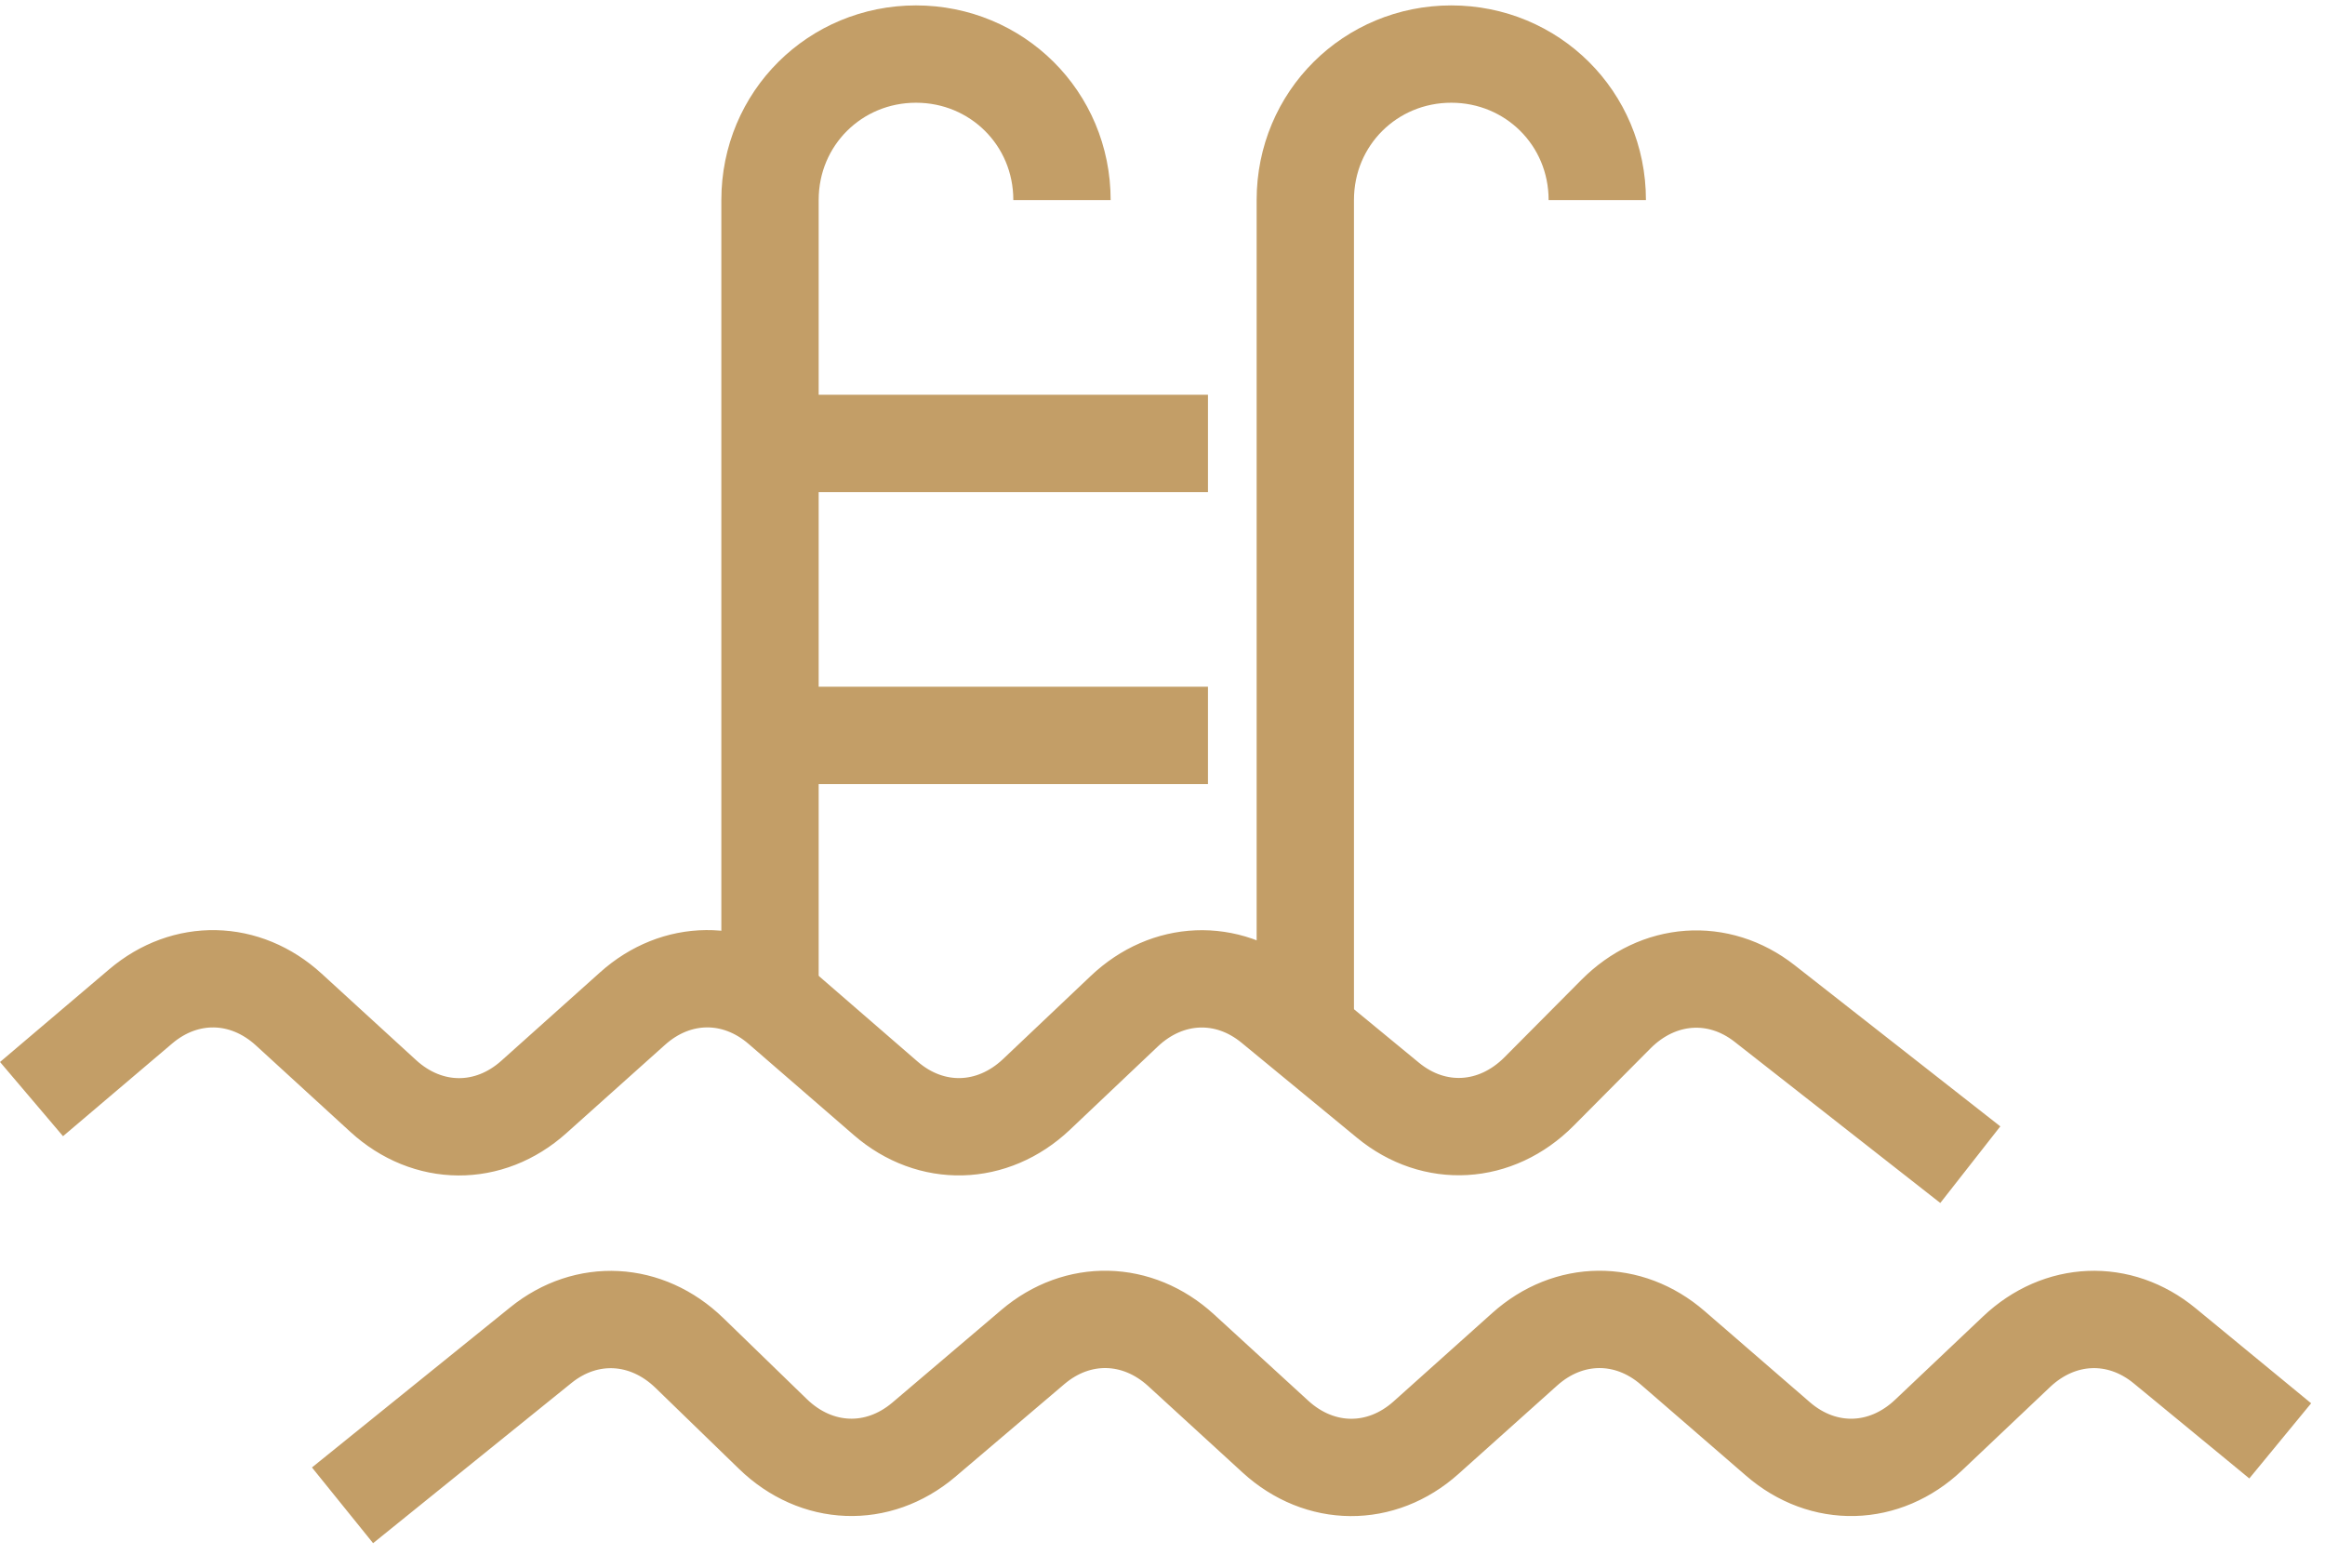
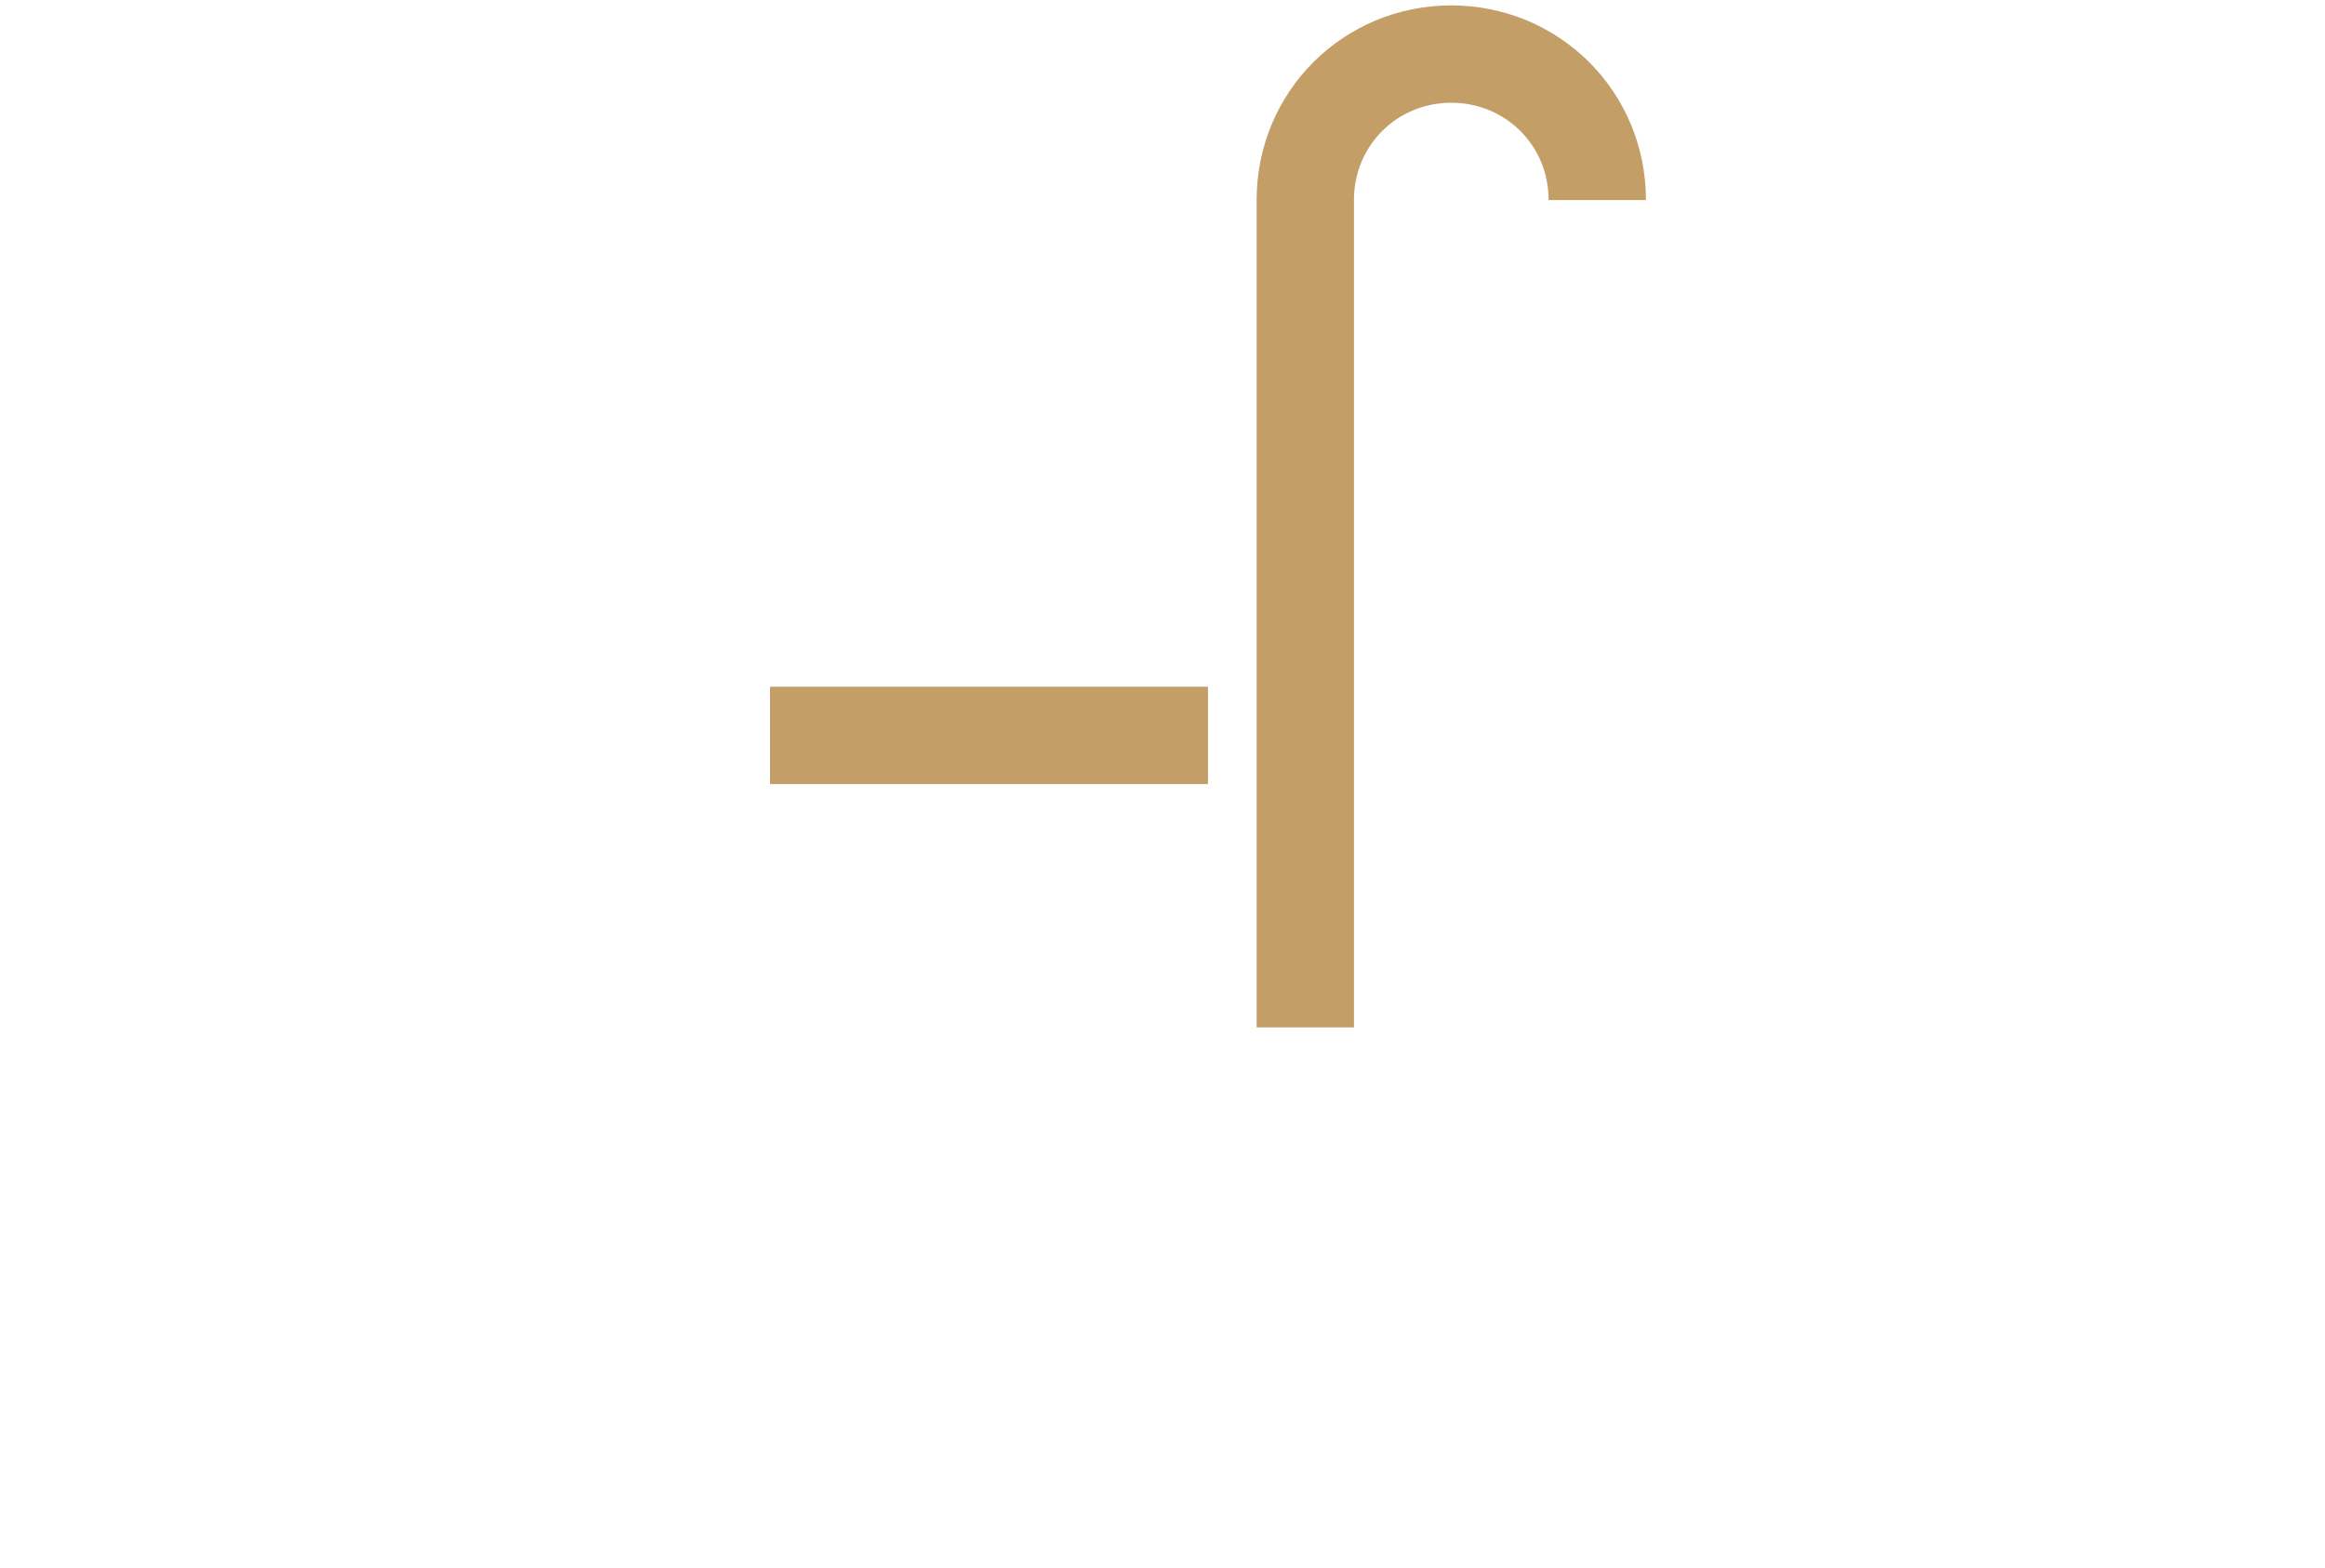
<svg xmlns="http://www.w3.org/2000/svg" width="43px" height="29px" viewBox="0 0 43 29" version="1.1">
  <title>Group 13</title>
  <g id="Page-1" stroke="none" stroke-width="1" fill="none" fill-rule="evenodd" stroke-linejoin="round">
    <g id="Homepage" transform="translate(-987, -6400)" stroke="#C39E67" stroke-width="1.8">
      <g id="AKTIVITY" transform="translate(987, 6135)">
        <g id="Group-4-Copy-3" transform="translate(0, 212)">
          <g id="Group-13" transform="translate(0, 54)">
-             <path d="M36.44,20.54 L32.636,17.559 C31.782,16.89 30.667,16.97 29.885,17.757 L28.465,19.186 C27.668,19.988 26.528,20.054 25.671,19.349 L23.534,17.59 C22.698,16.902 21.59,16.947 20.793,17.702 L19.169,19.241 C18.355,20.01 17.22,20.04 16.381,19.313 L14.436,17.628 C13.616,16.917 12.51,16.926 11.699,17.653 L9.874,19.287 C9.046,20.03 7.911,20.023 7.088,19.27 L5.341,17.671 C4.536,16.934 3.429,16.911 2.603,17.612 L0.583,19.327" id="Stroke-1" />
-             <path d="M42.172,25.648 L40.035,23.89 C39.199,23.201 38.09,23.246 37.294,24.001 L35.669,25.54 C34.857,26.31 33.722,26.34 32.882,25.612 L30.937,23.928 C30.117,23.217 29.011,23.227 28.2,23.953 L26.375,25.588 C25.546,26.33 24.412,26.322 23.589,25.57 L21.843,23.971 C21.037,23.234 19.93,23.21 19.104,23.911 L17.084,25.628 C16.237,26.345 15.101,26.303 14.294,25.52 L12.749,24.021 C11.958,23.255 10.847,23.196 10.004,23.877 L6.335,26.84" id="Stroke-3" />
-             <path d="M19.641,2.7 C19.641,1.185 18.433,0 16.941,0 C15.449,0 14.241,1.185 14.241,2.7 L14.241,18.001" id="Stroke-5" />
            <path d="M29.541,2.7 C29.541,1.185 28.333,0 26.841,0 C25.349,0 24.141,1.185 24.141,2.7 L24.141,18.001" id="Stroke-7" />
-             <line x1="14.241" y1="7.201" x2="22.341" y2="7.201" id="Stroke-9" />
            <line x1="14.241" y1="12.601" x2="22.341" y2="12.601" id="Stroke-11" />
          </g>
        </g>
      </g>
    </g>
  </g>
</svg>